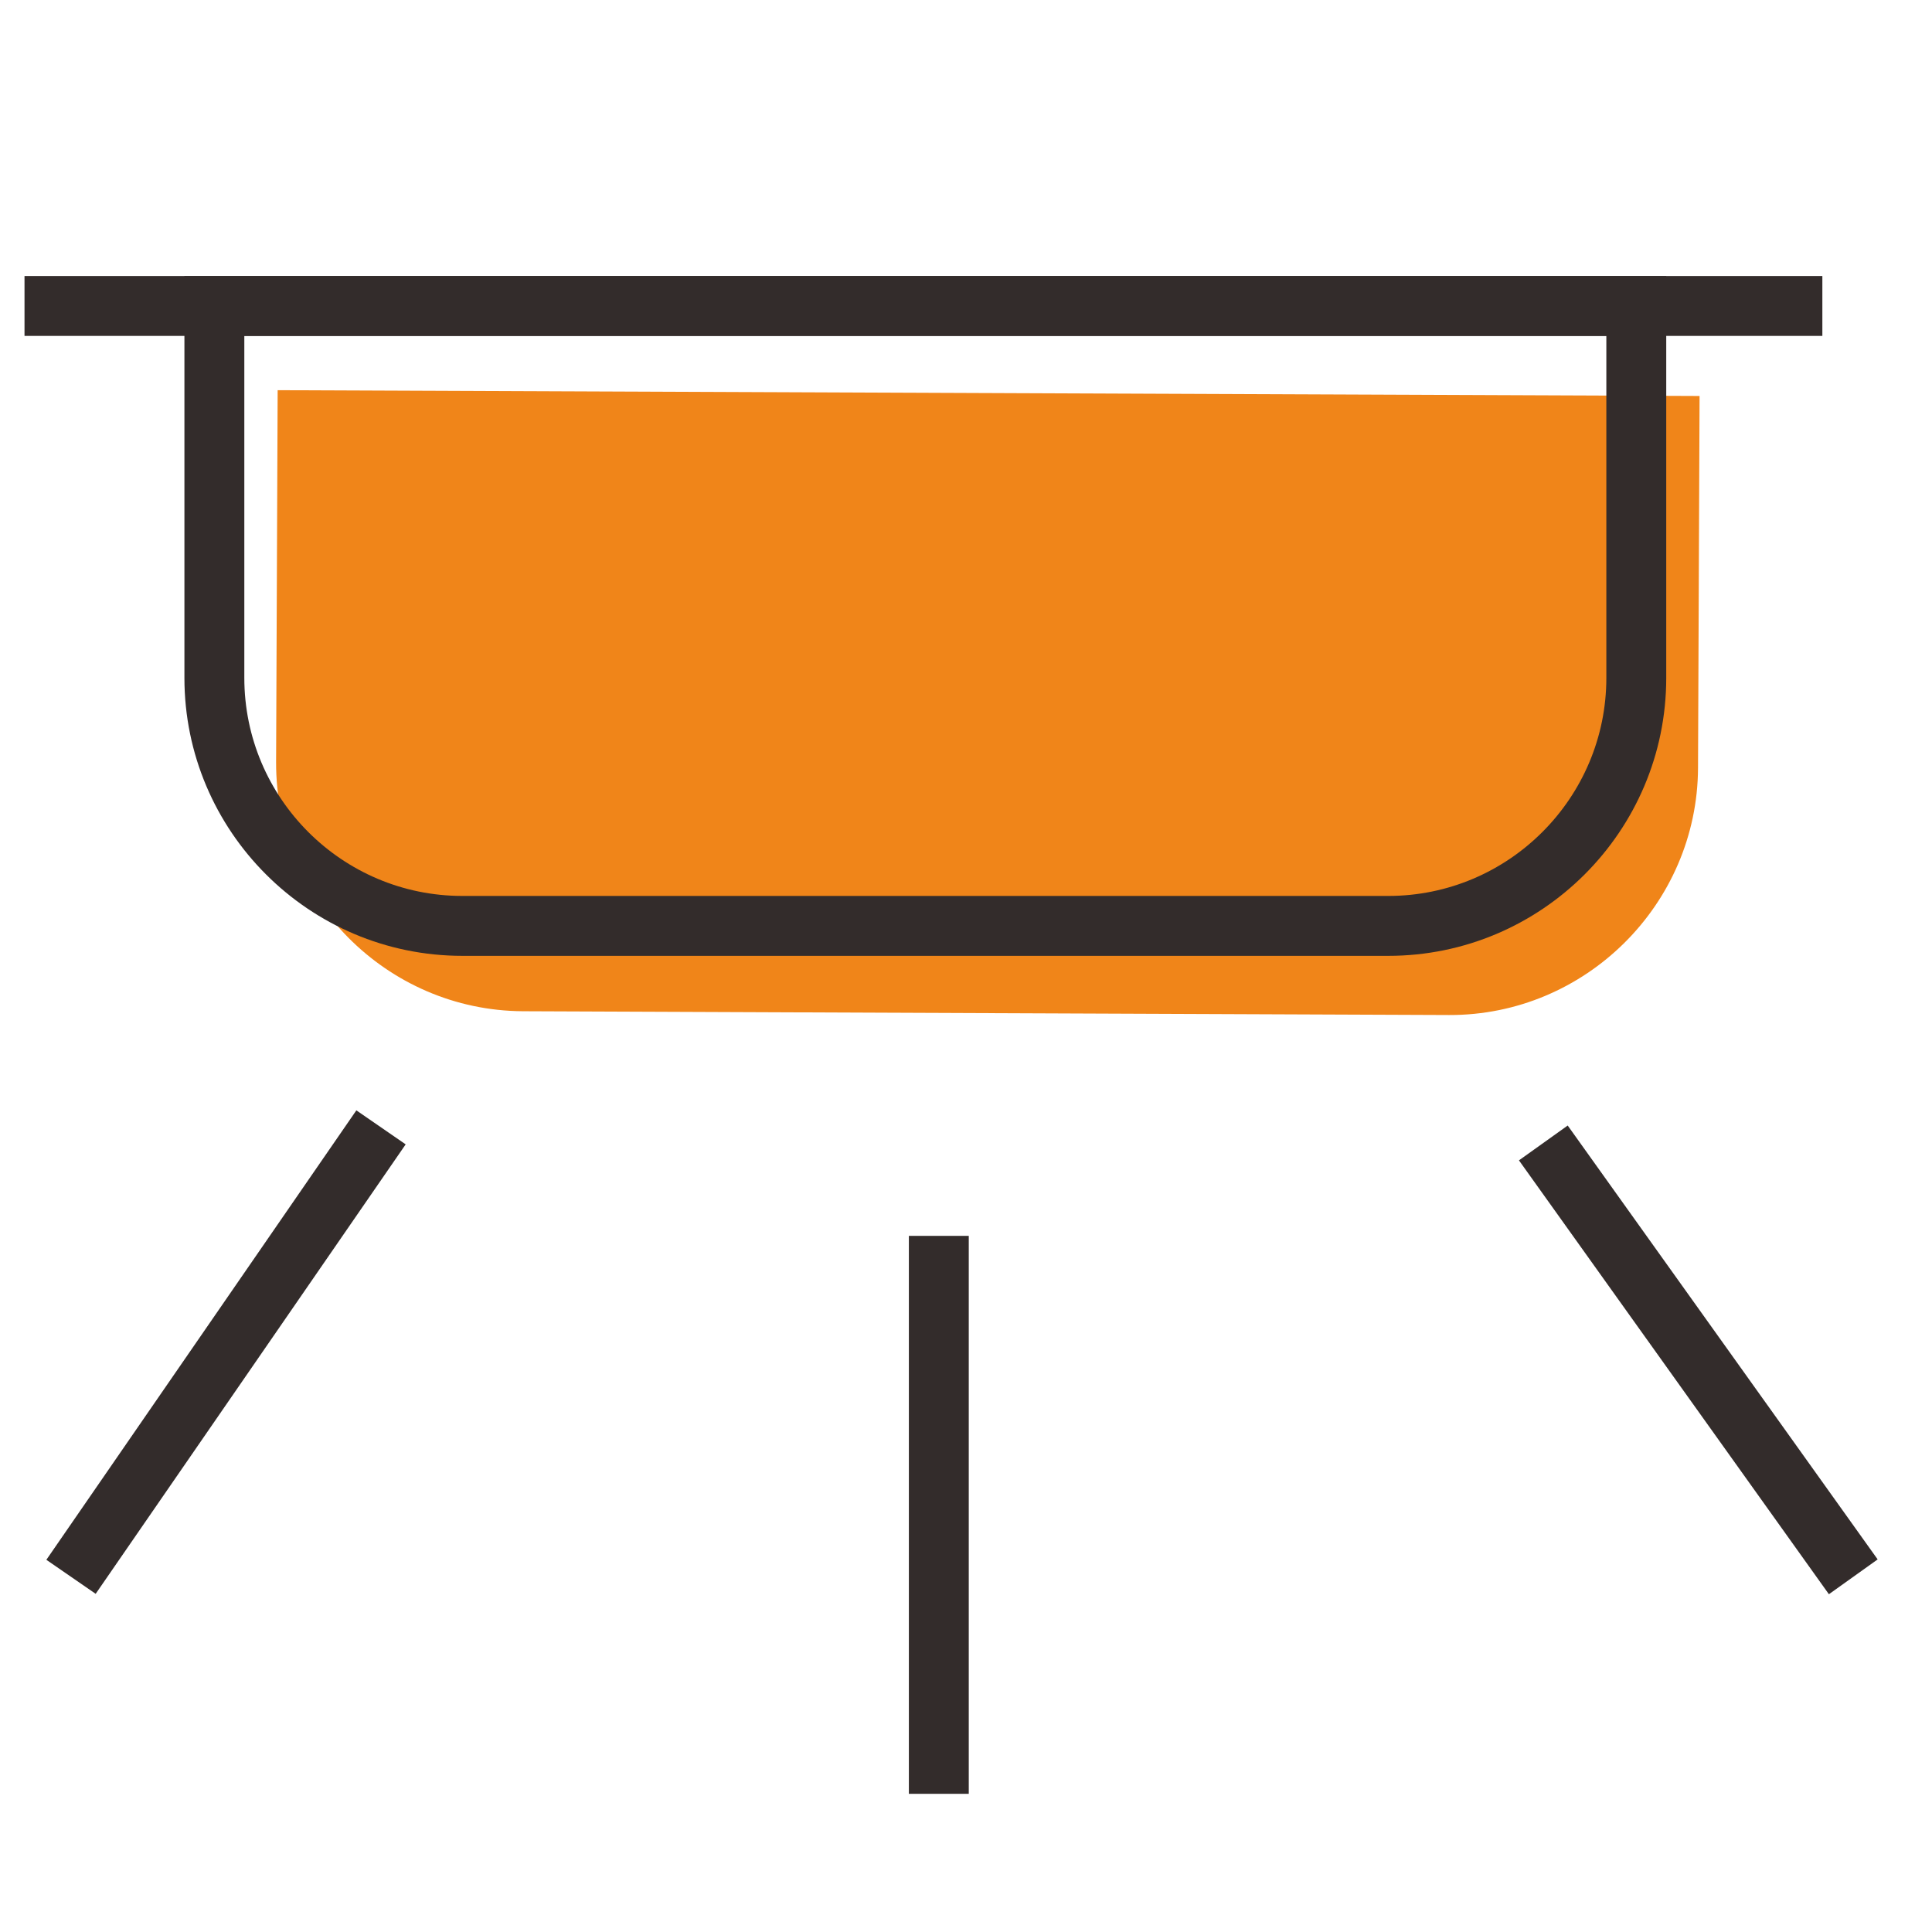
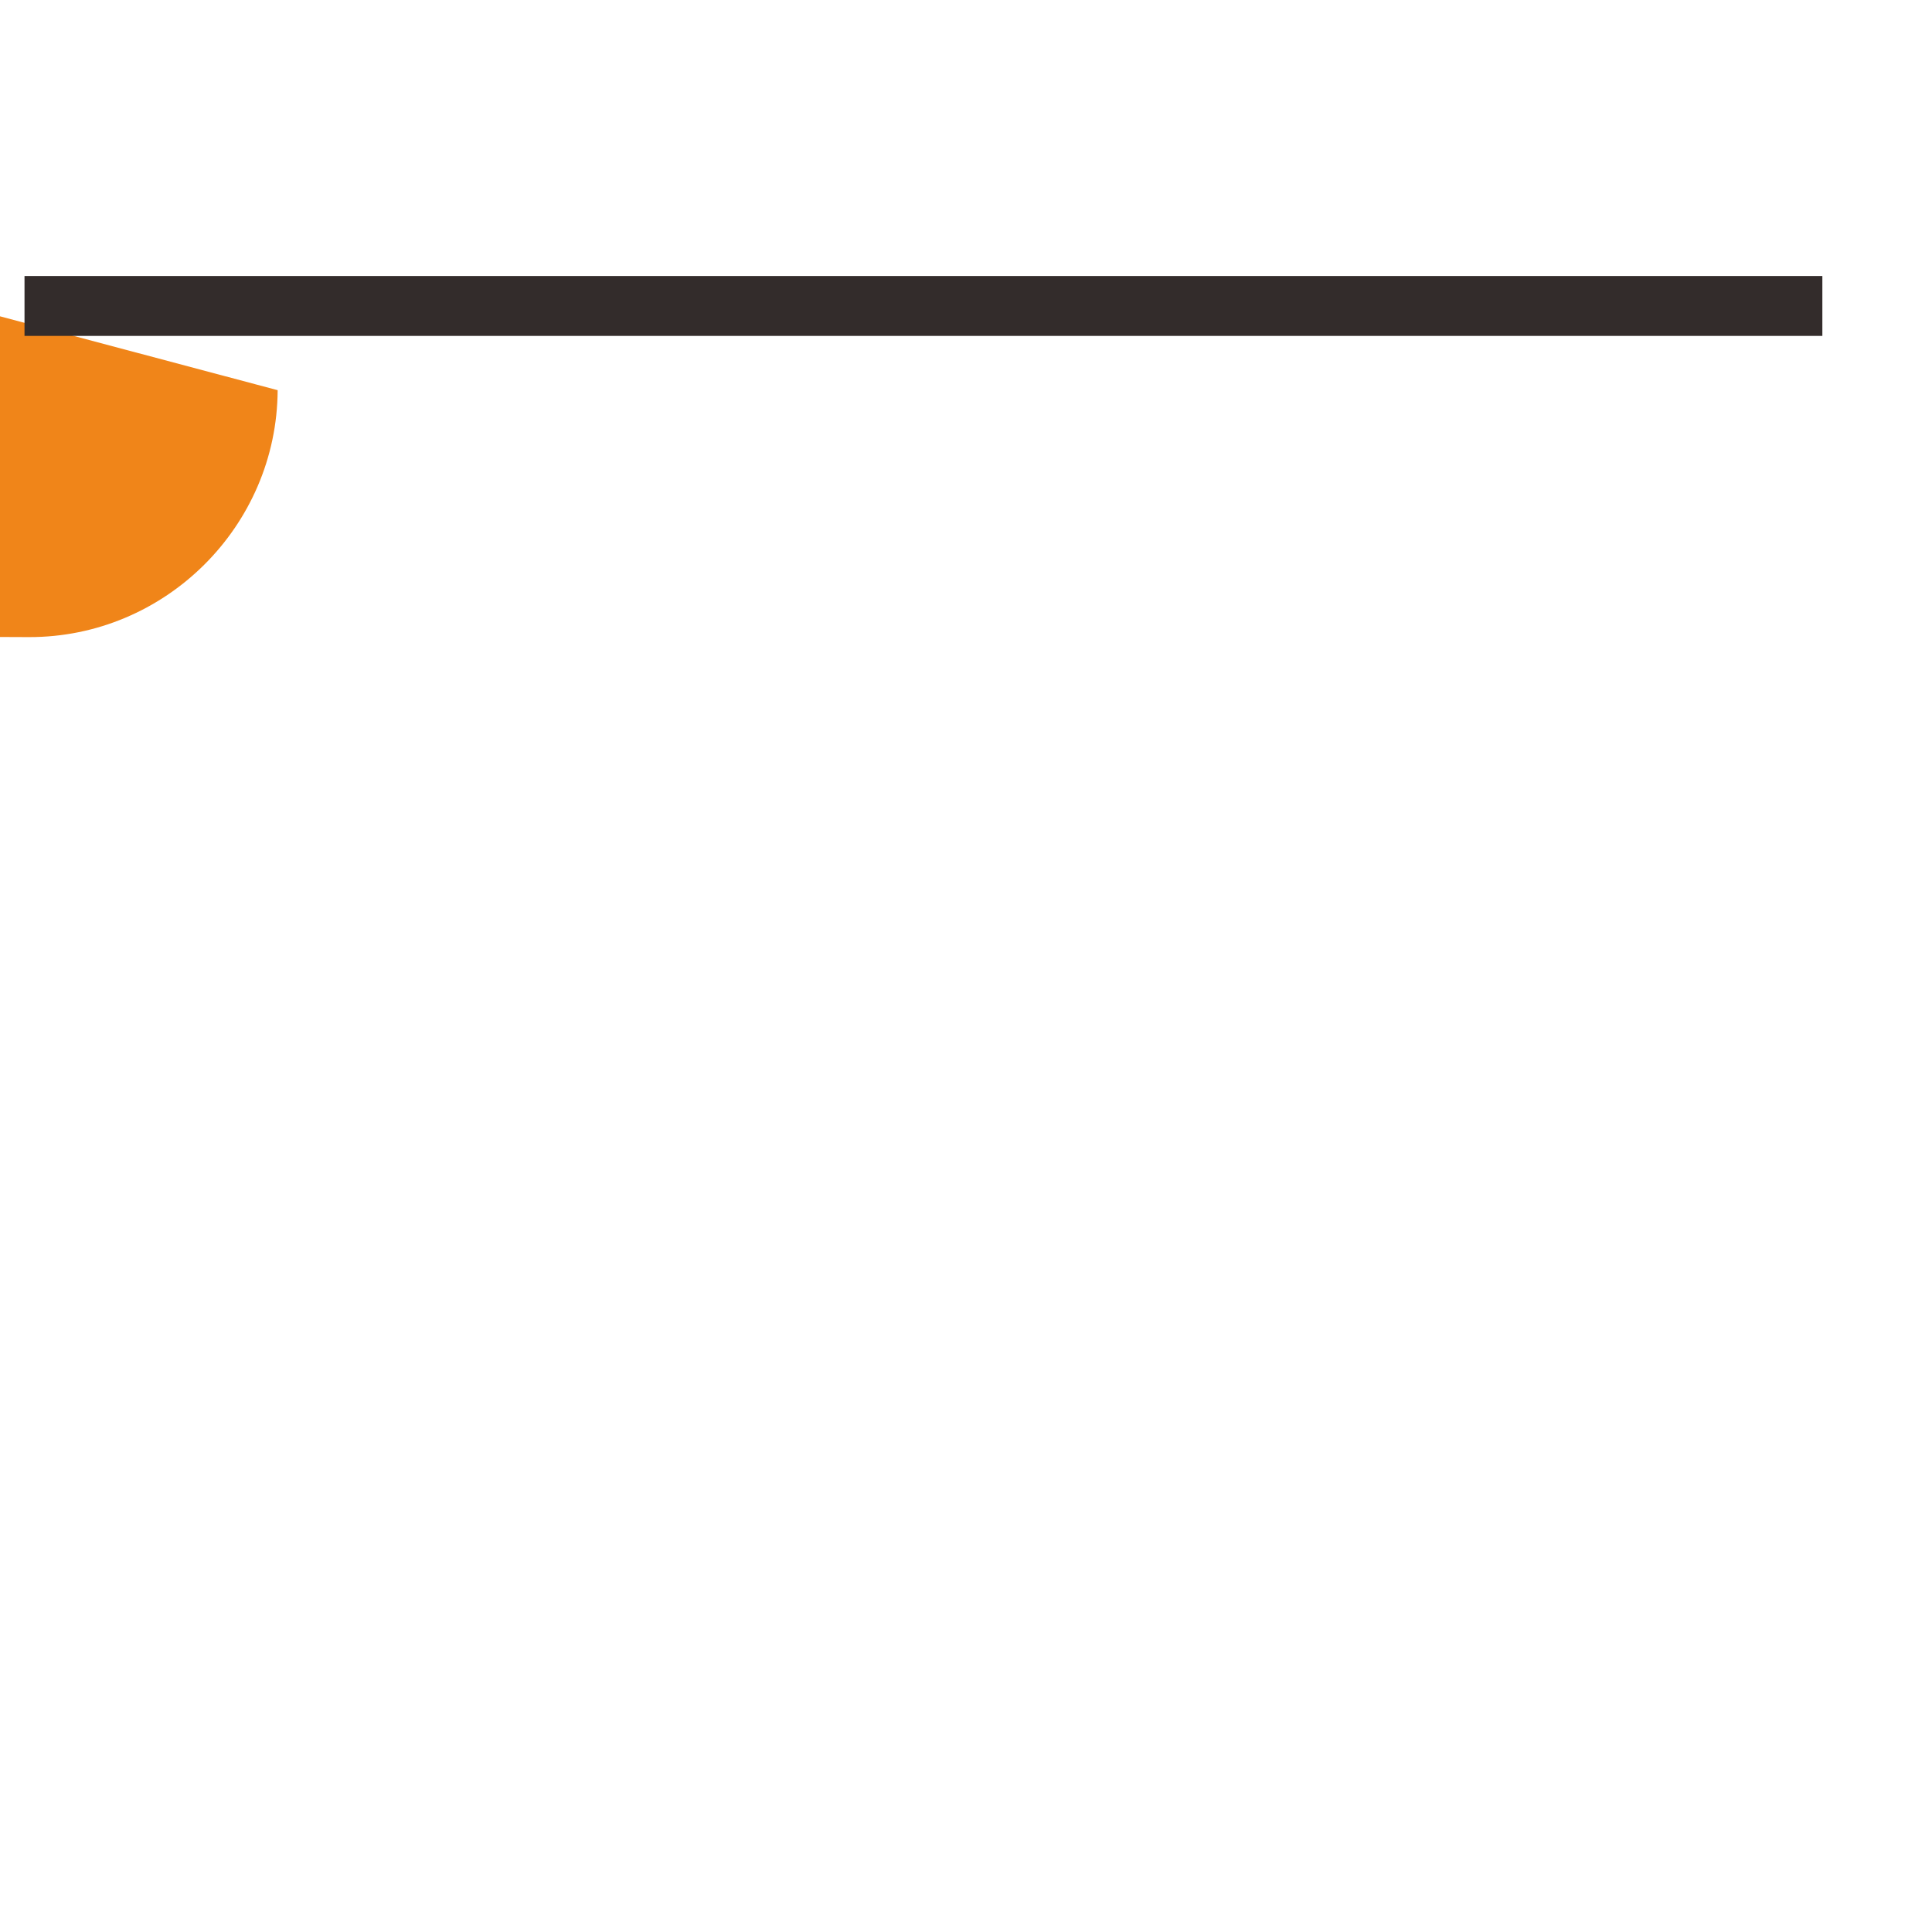
<svg xmlns="http://www.w3.org/2000/svg" width="800px" height="800px" viewBox="0 0 1024 1024" class="icon" version="1.1">
-   <path d="M147.162 206.808l753.646 3.071-0.821 197.238c-0.358 72.167-59.646 131.1-131.929 130.867l-490.858-2.008c-72.283-0.354-131.1-59.763-130.863-132.042l0.825-197.125z" fill="#F08519" />
+   <path d="M147.162 206.808c-0.358 72.167-59.646 131.1-131.929 130.867l-490.858-2.008c-72.283-0.354-131.1-59.763-130.863-132.042l0.825-197.125z" fill="#F08519" />
  <path d="M12.992 146.287h952.896v31.75H12.992z" fill="#332C2B" />
-   <path d="M735.817 506.617H245.075c-81.237 0-147.329-66.092-147.329-147.329v-213h785.396v213c0 81.237-66.088 147.329-147.325 147.329zM129.496 178.037v181.25c0 63.729 51.846 115.579 115.579 115.579h490.742c63.729 0 115.579-51.85 115.579-115.579v-181.25H129.496zM188.879 588.508l26.137 18.029-164.308 238.217-26.137-18.029zM481.717 655.029h31.75v295.746h-31.75zM830.913 596.554l164.283 229.958-25.842 18.458-164.279-229.958z" fill="#332C2B" />
</svg>